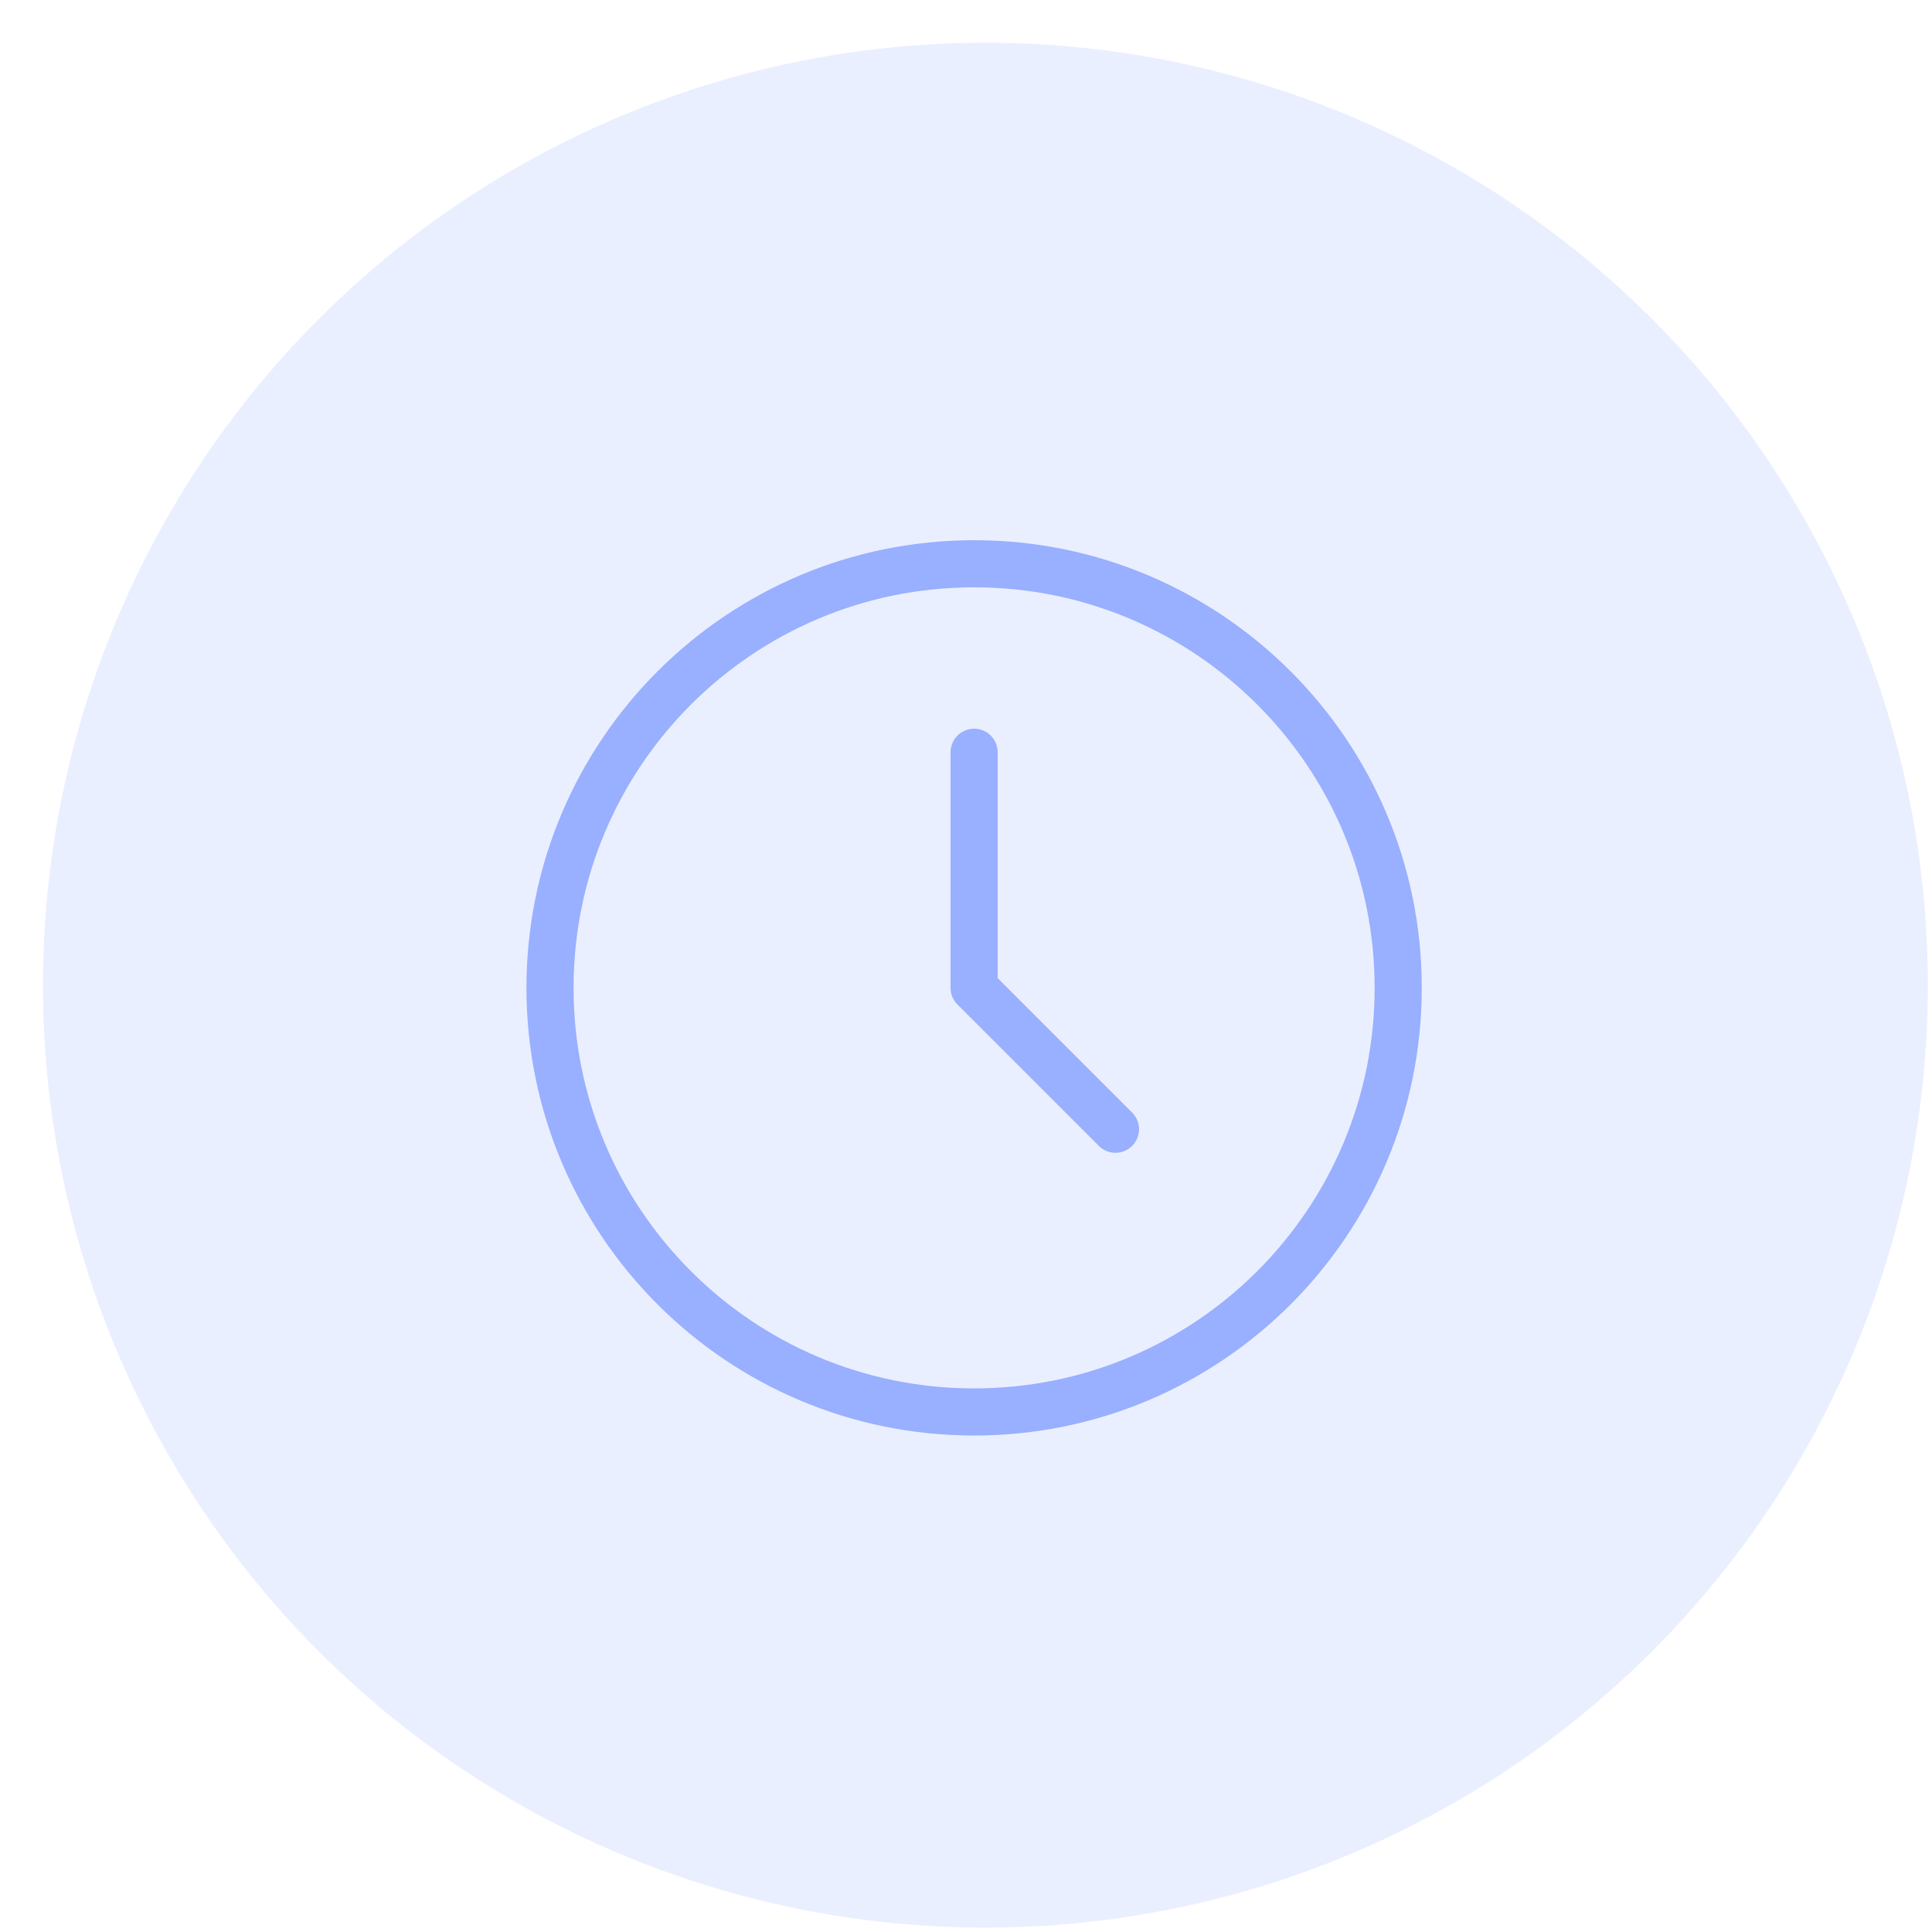
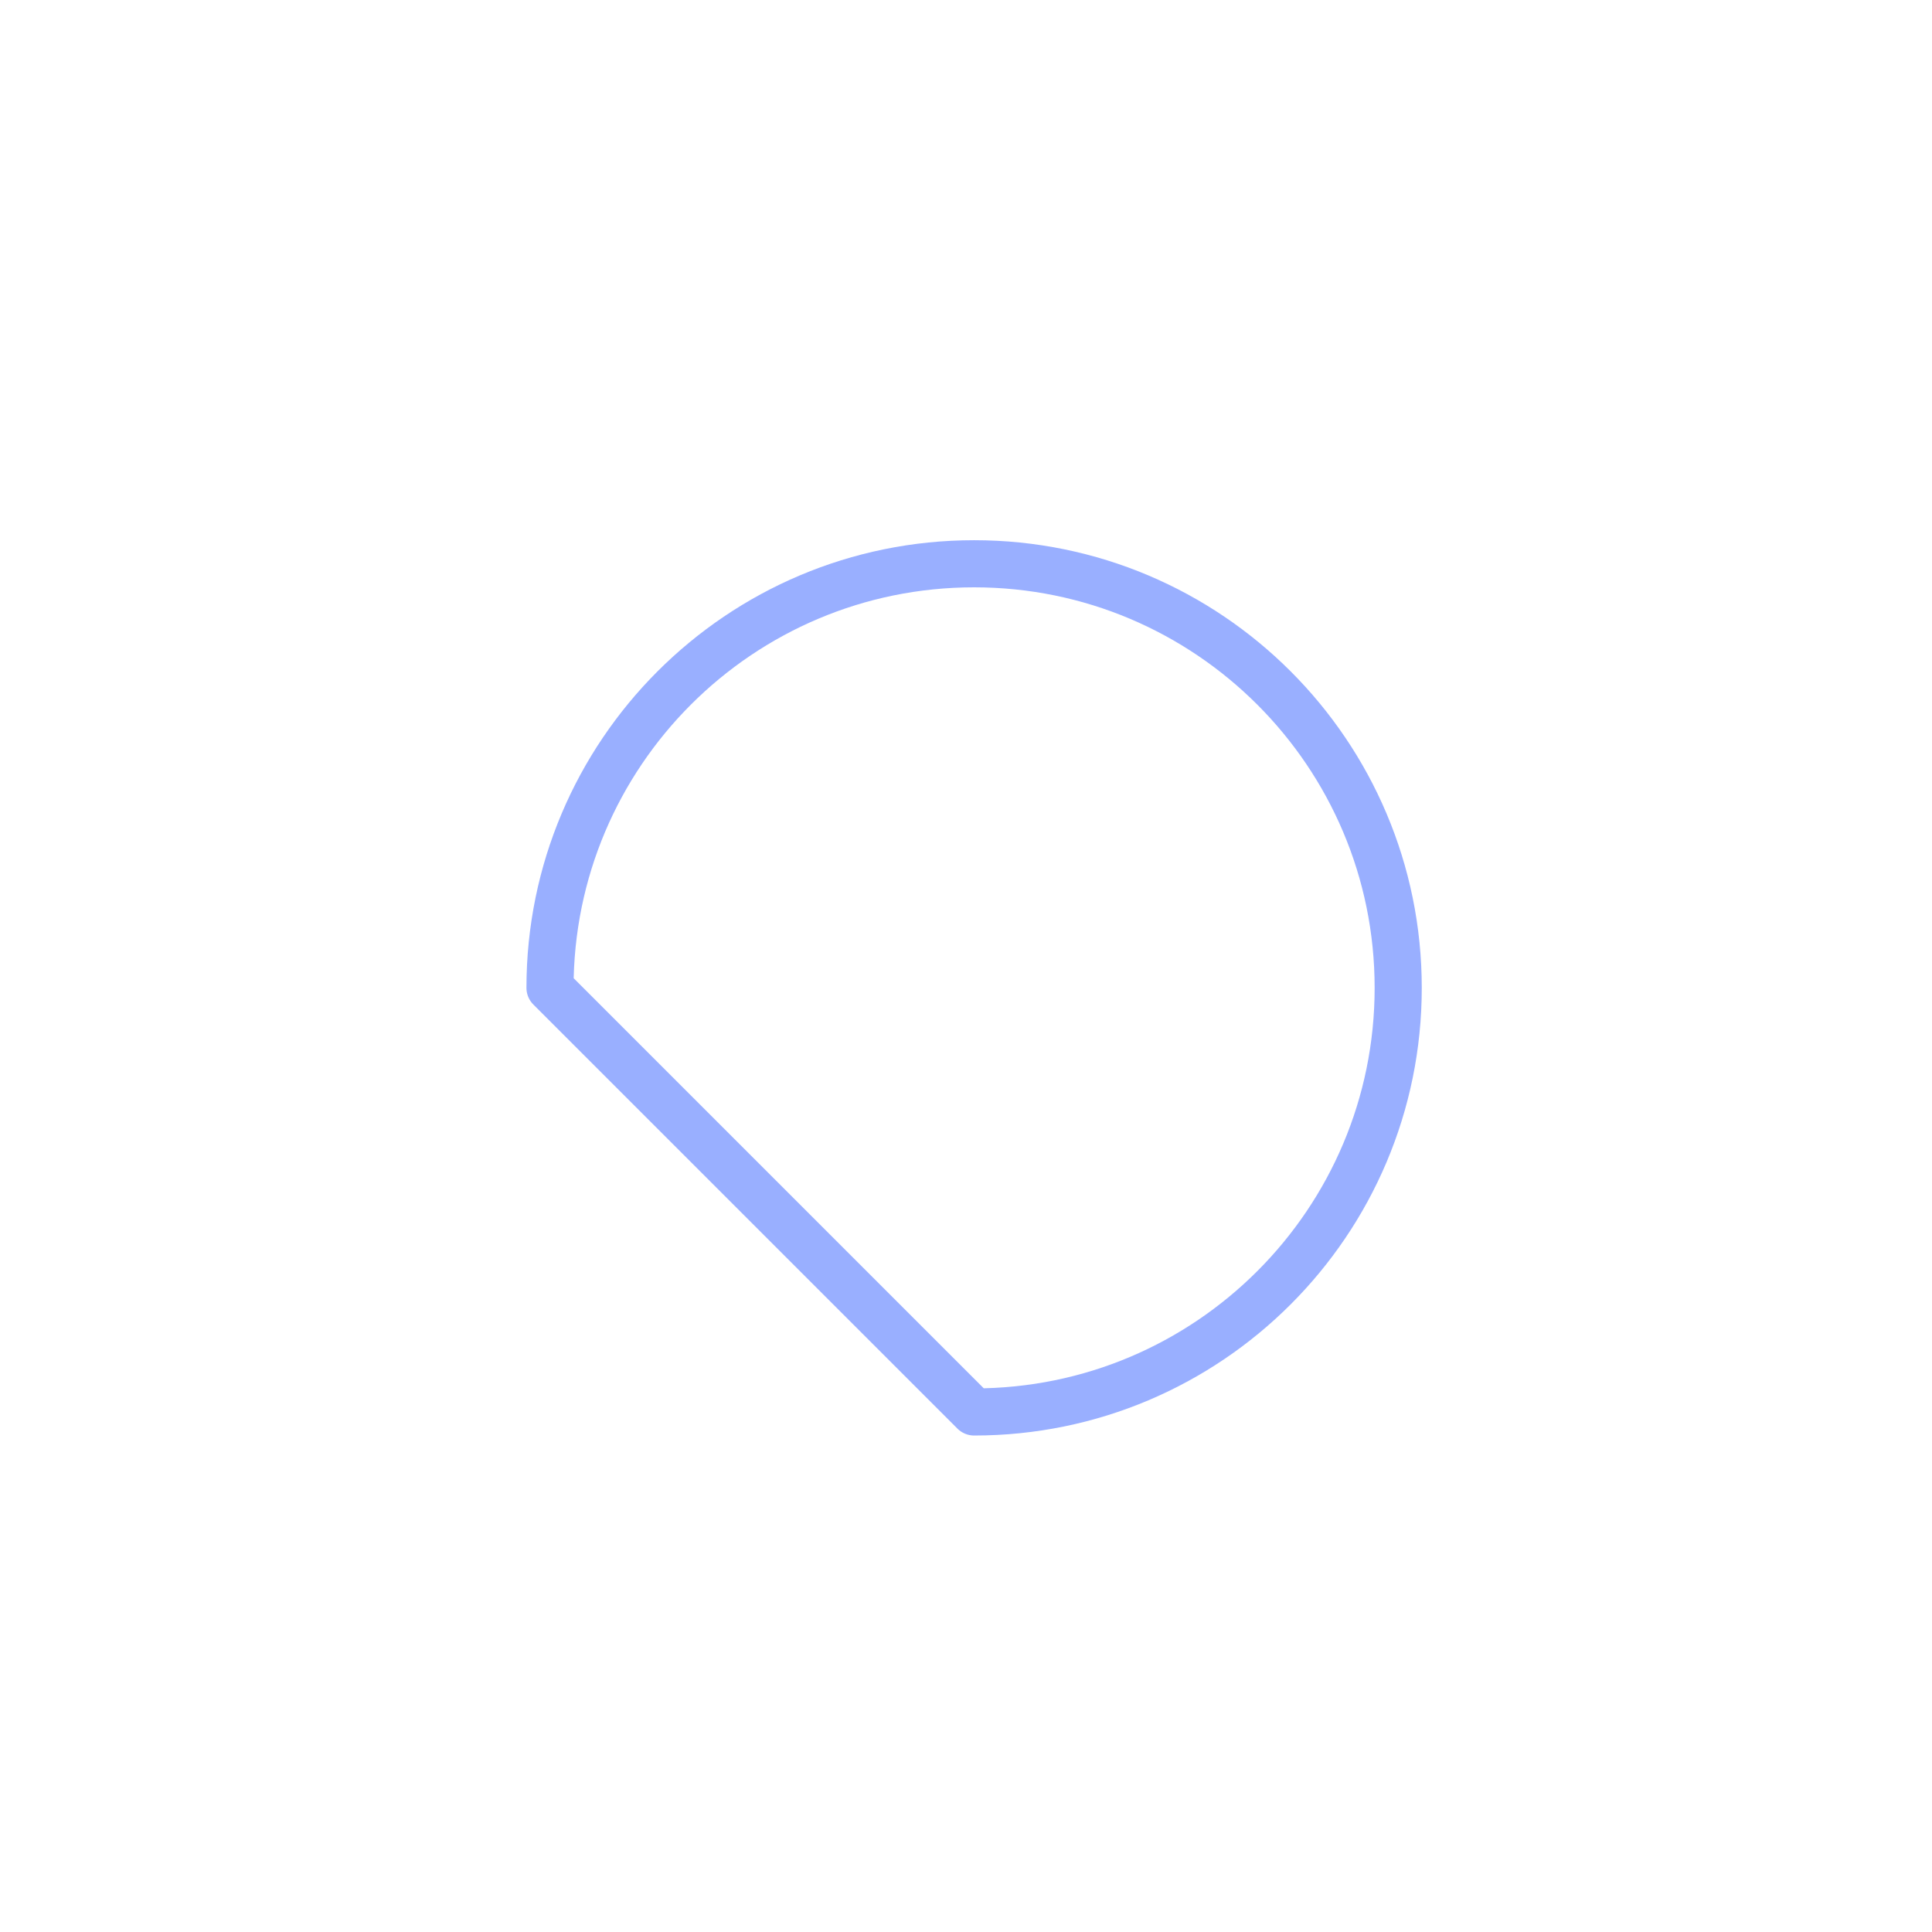
<svg xmlns="http://www.w3.org/2000/svg" width="41" height="41" viewBox="0 0 41 41" fill="none">
-   <circle cx="20.912" cy="20.907" r="20" fill="#99AFFF" fill-opacity="0.2" />
-   <path d="M20.672 29.964C25.642 29.964 29.672 25.935 29.672 20.964C29.672 15.994 25.642 11.964 20.672 11.964C15.701 11.964 11.672 15.994 11.672 20.964C11.672 25.935 15.701 29.964 20.672 29.964Z" stroke="#99AFFF" stroke-linecap="round" stroke-linejoin="round" />
-   <path d="M20.672 15.964V20.964L23.672 23.964" stroke="#99AFFF" stroke-linecap="round" stroke-linejoin="round" />
+   <path d="M20.672 29.964C25.642 29.964 29.672 25.935 29.672 20.964C29.672 15.994 25.642 11.964 20.672 11.964C15.701 11.964 11.672 15.994 11.672 20.964Z" stroke="#99AFFF" stroke-linecap="round" stroke-linejoin="round" />
</svg>